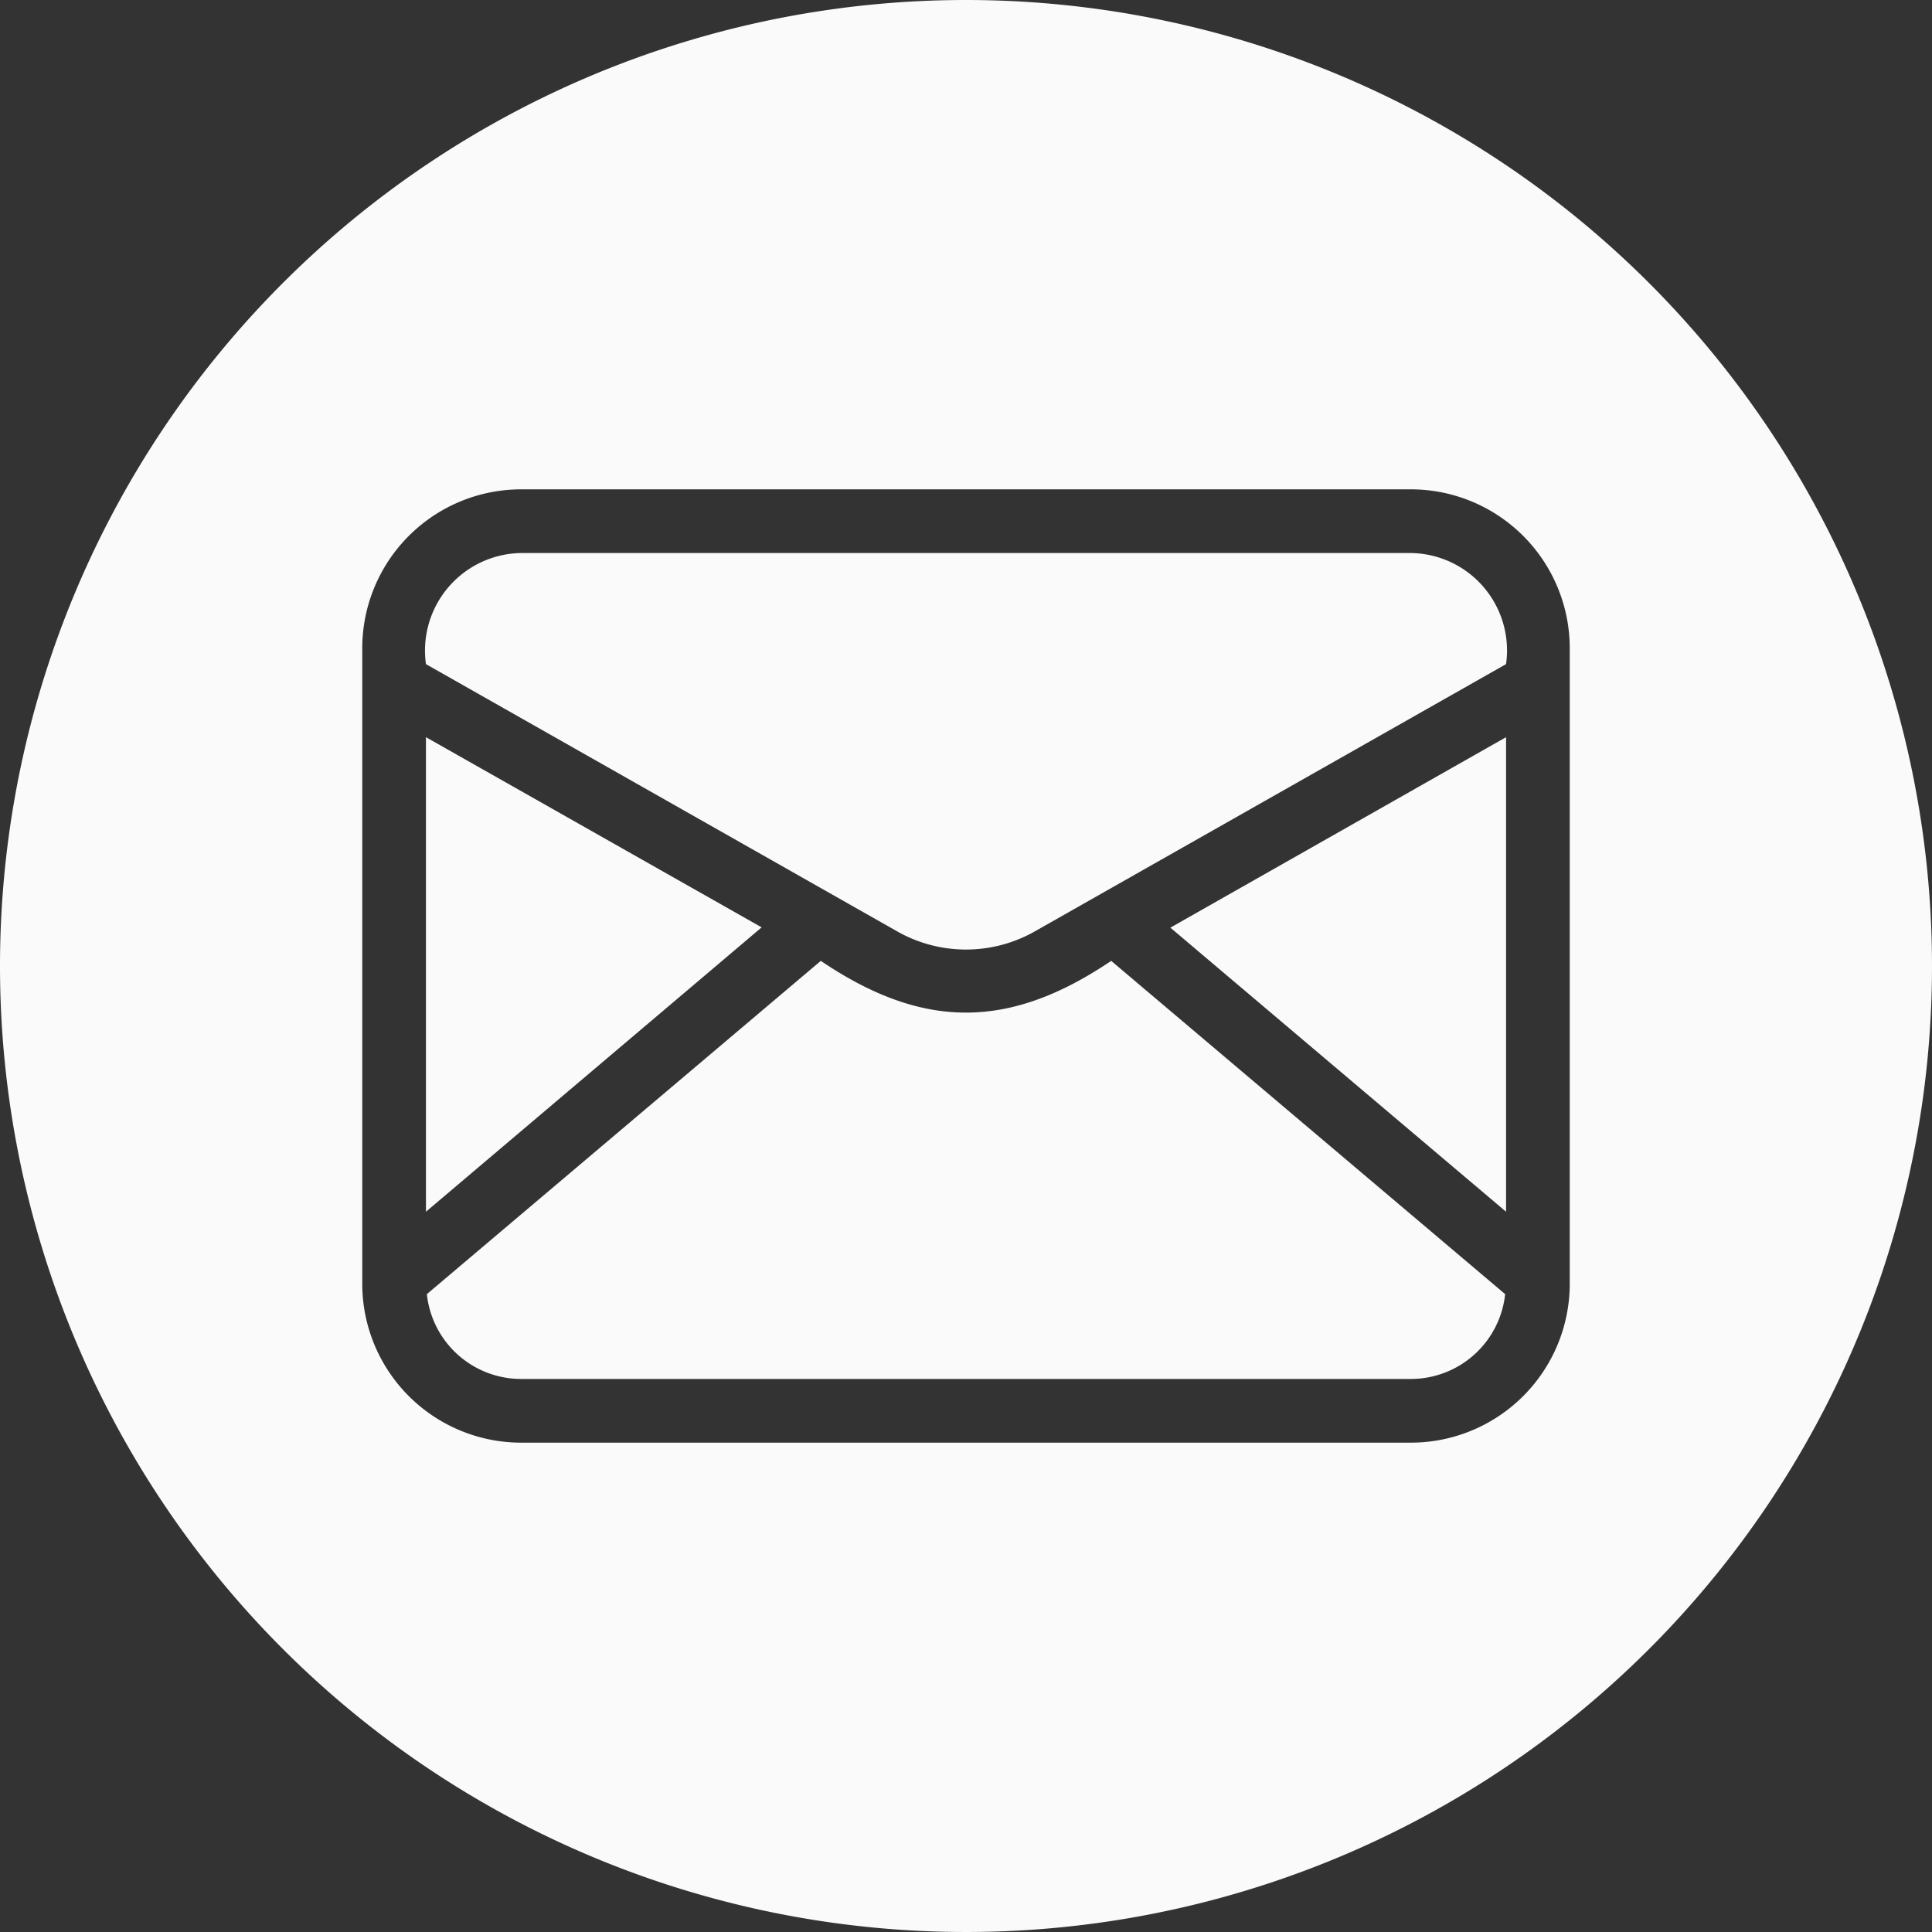
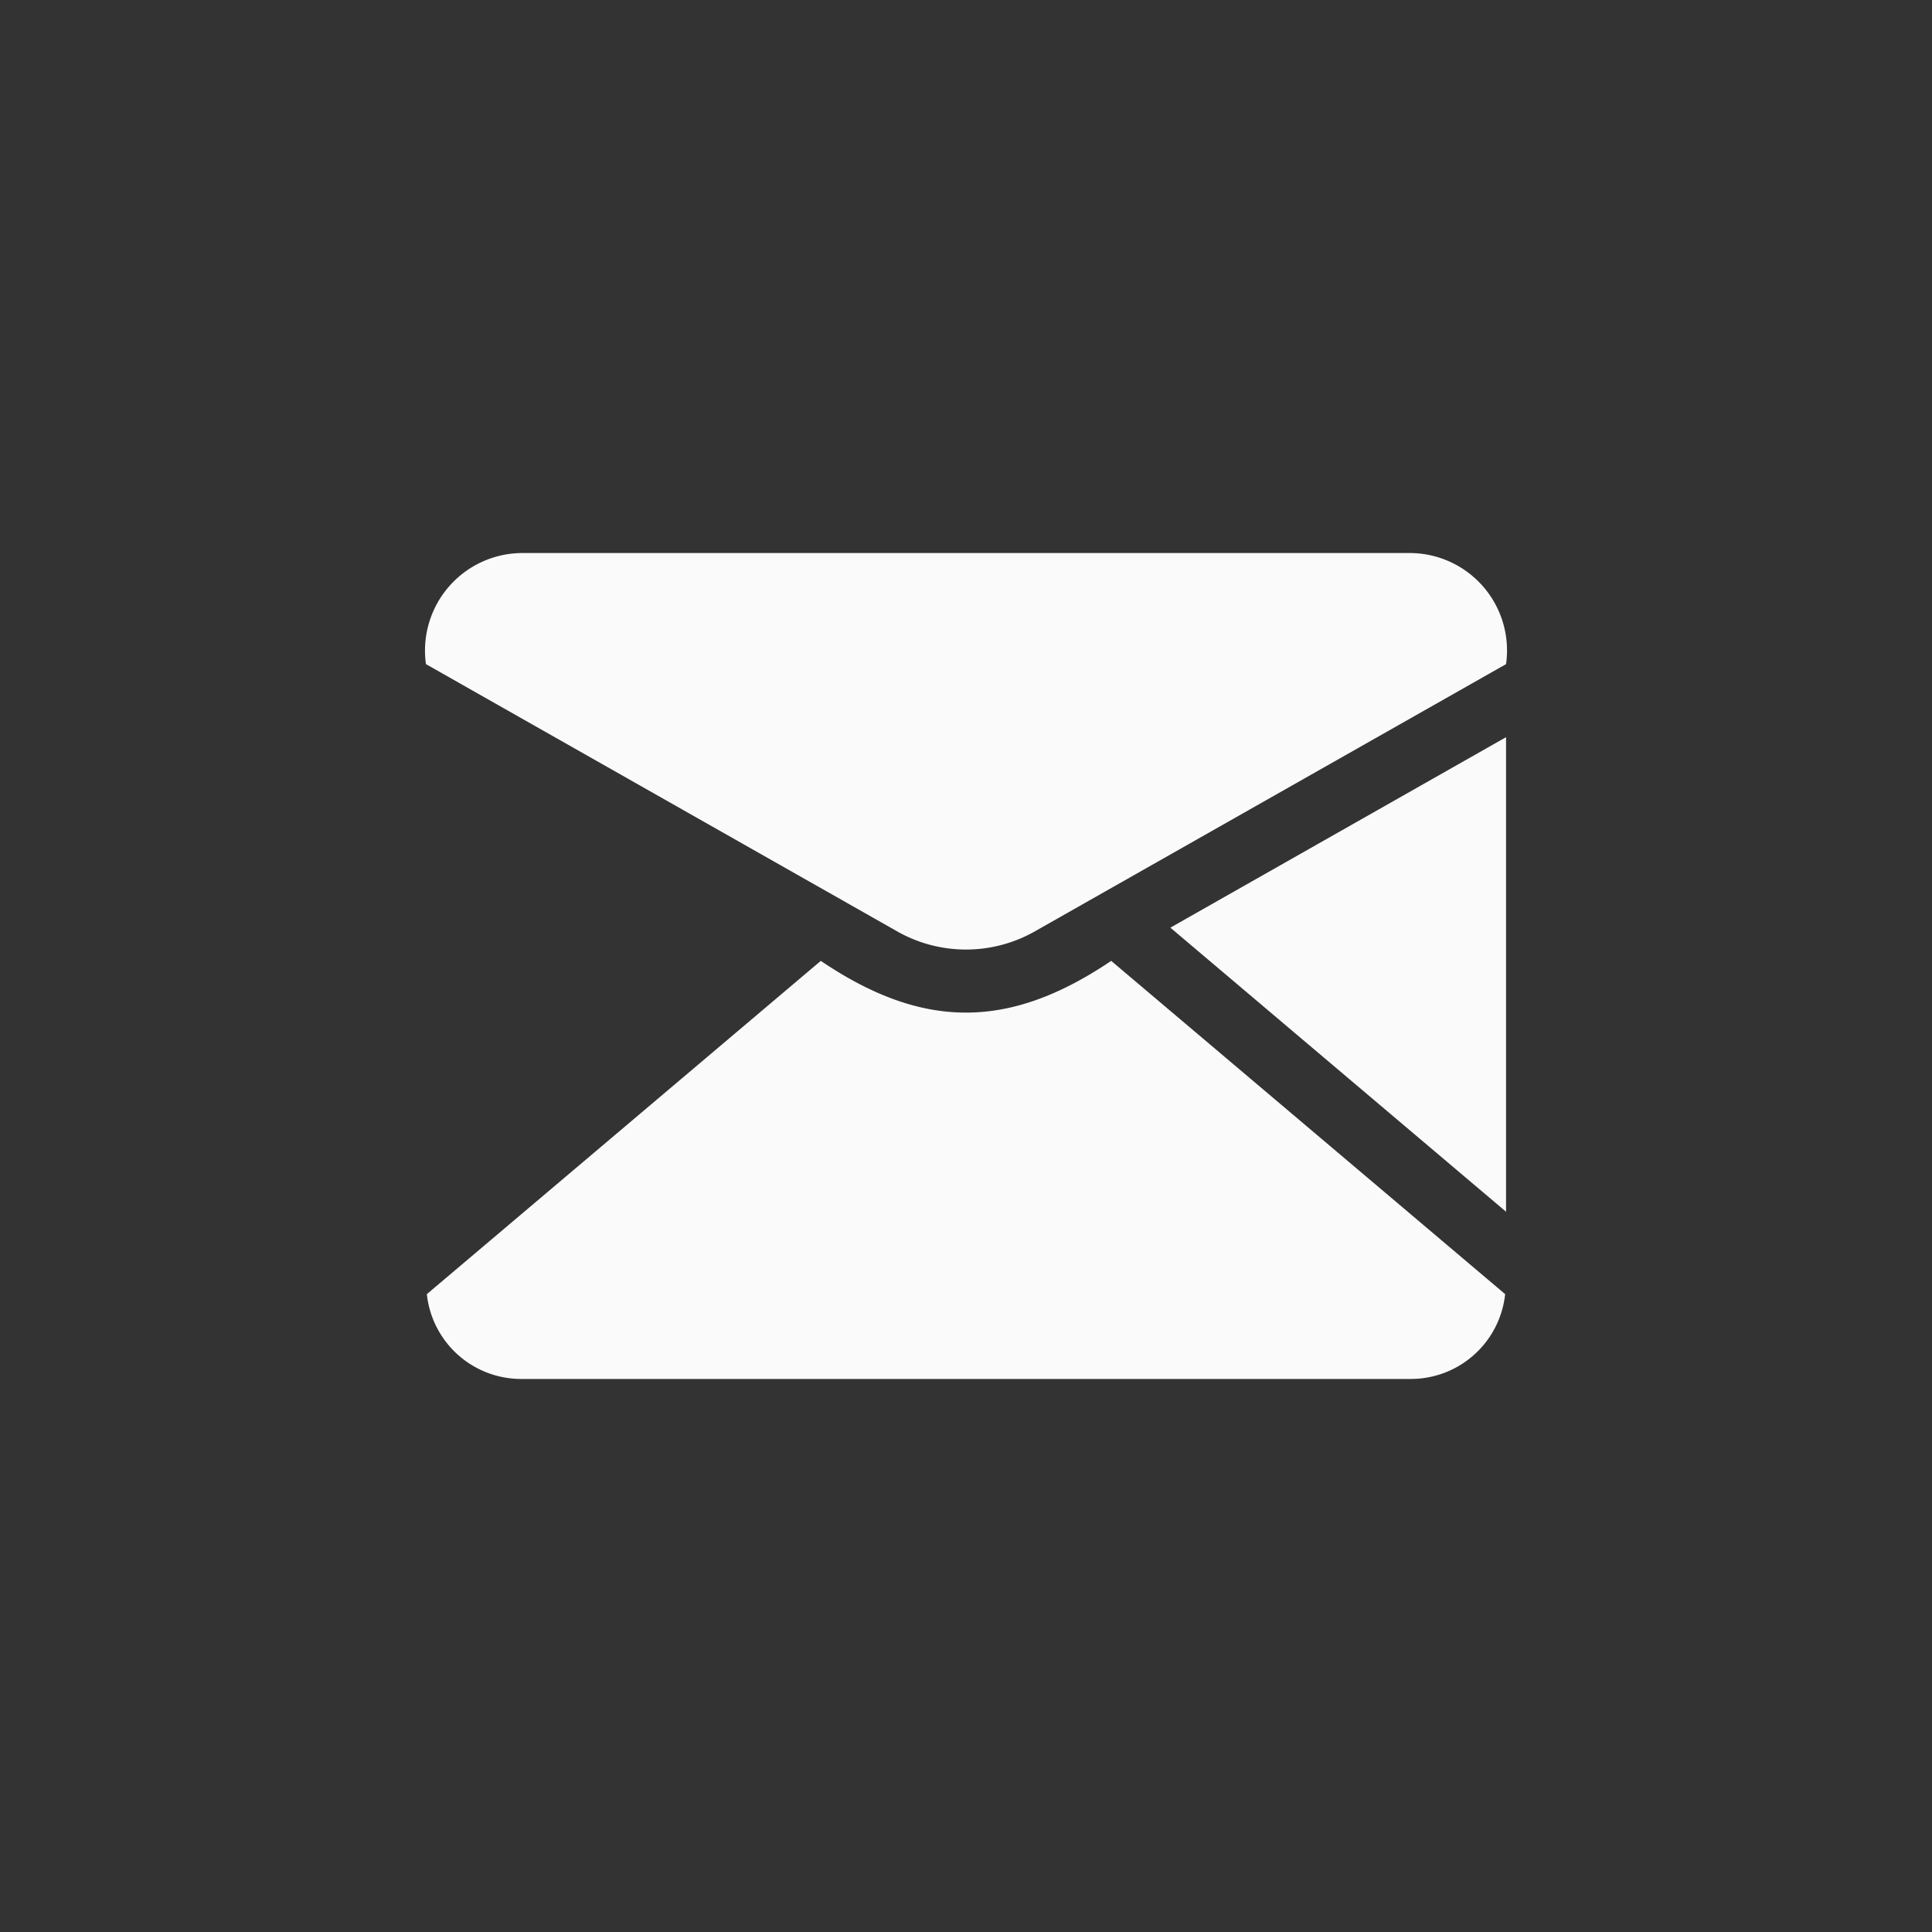
<svg xmlns="http://www.w3.org/2000/svg" data-name="Glyph Line" fill="#fafafa" height="64" preserveAspectRatio="xMidYMid meet" version="1" viewBox="0.0 0.0 64.0 64.0" width="64" zoomAndPan="magnify">
  <rect x="0.0" y="0.0" width="64.0" height="64.0" fill="#333333" stroke="none" />
  <g id="change1_1">
-     <path d="M25.23 30.72L14.11 40.14 14.11 24.42 25.23 30.72z" />
-   </g>
+     </g>
  <g id="change1_2">
    <path d="M36.81,31.83,49.86,42.87a3.143,3.143,0,0,1-3.12,2.81H17.26a3.143,3.143,0,0,1-3.12-2.81L27.19,31.83C30.58,34.12,33.43,34.11,36.81,31.83Z" />
  </g>
  <g id="change1_3">
    <path d="M38.77 30.73L49.89 24.42 49.89 40.14 38.77 30.73z" />
  </g>
  <g id="change1_4">
    <path d="M49.89,22,34.25,30.87a4.62,4.62,0,0,1-4.5,0L14.11,22a3.232,3.232,0,0,1,3.15-3.68H46.74A3.227,3.227,0,0,1,49.89,22Z" />
  </g>
  <g id="change1_5">
-     <path d="M32,0A32,32,0,1,0,64,32,32.004,32.004,0,0,0,32,0ZM52,42.53a5.266,5.266,0,0,1-5.26,5.26H17.26A5.266,5.266,0,0,1,12,42.53V21.47a5.266,5.266,0,0,1,5.26-5.26H46.74A5.266,5.266,0,0,1,52,21.47Z" />
-   </g>
+     </g>
</svg>